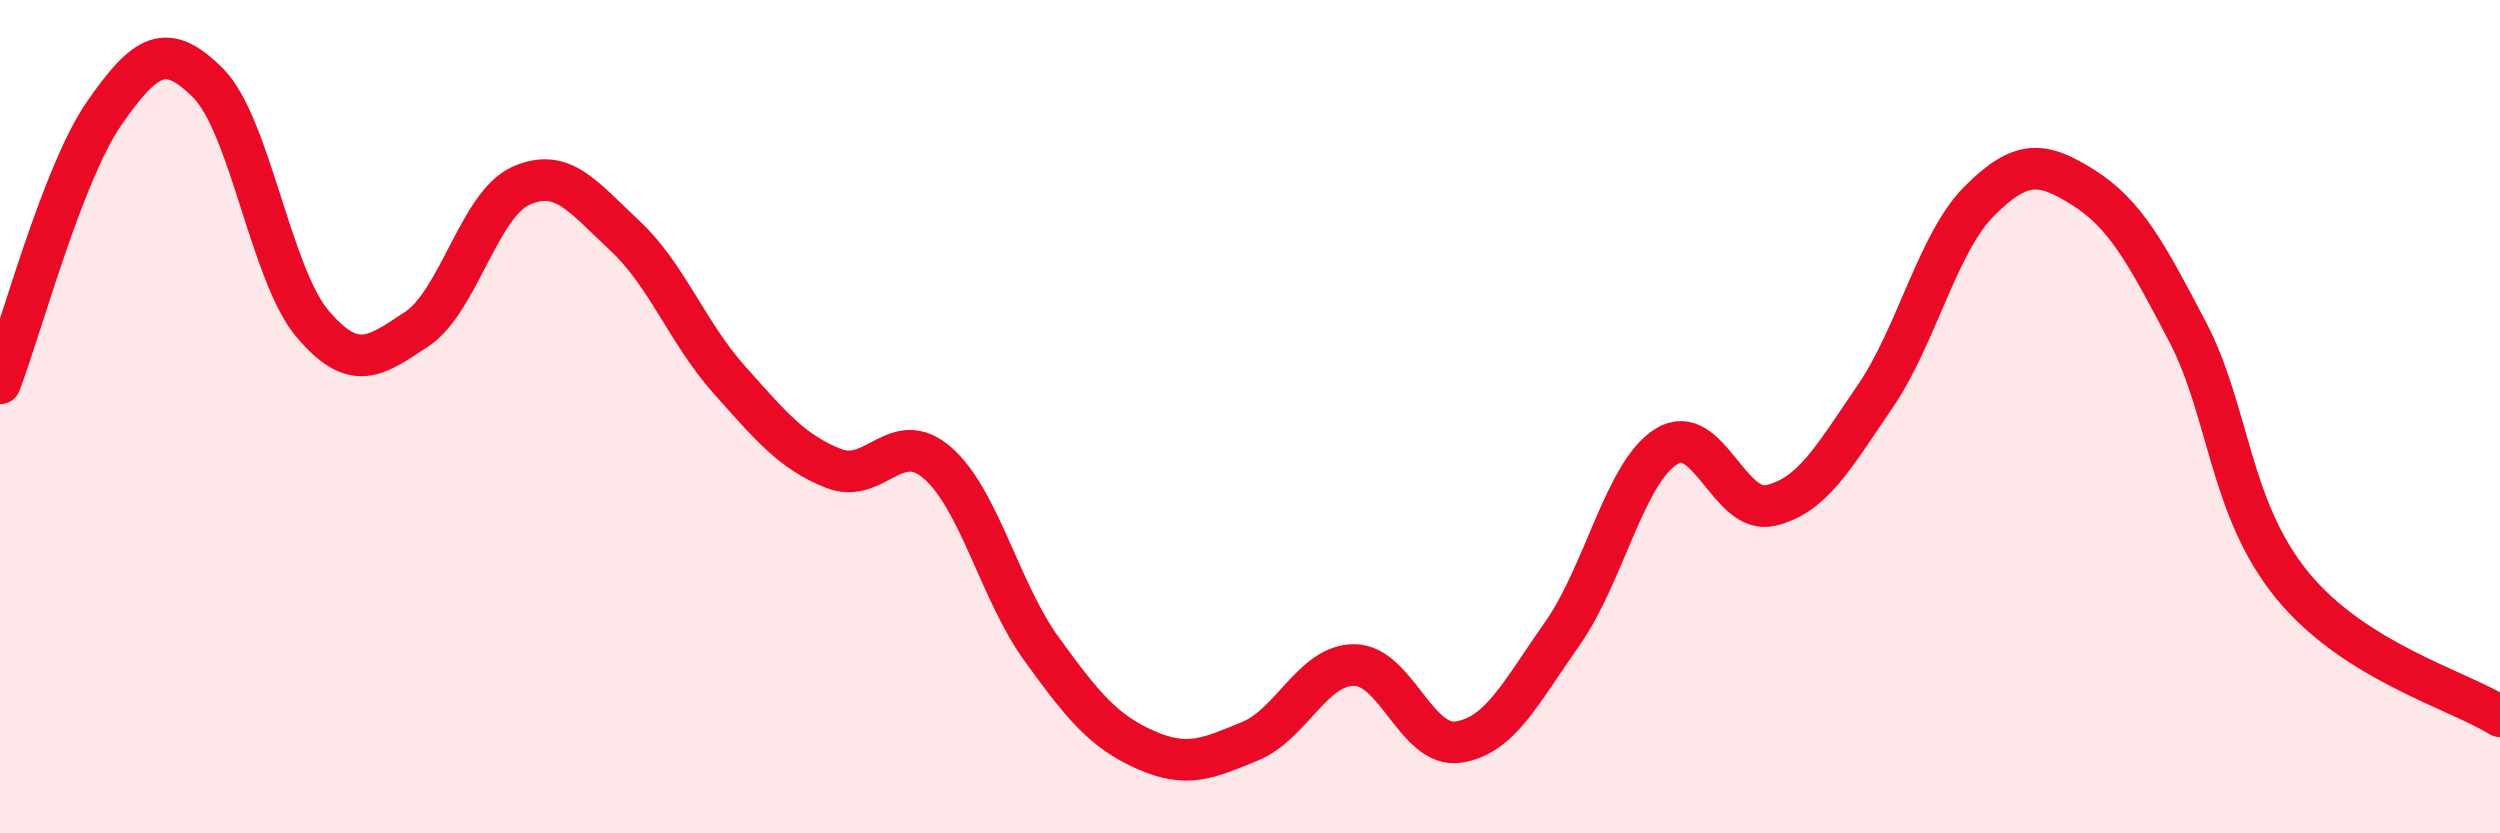
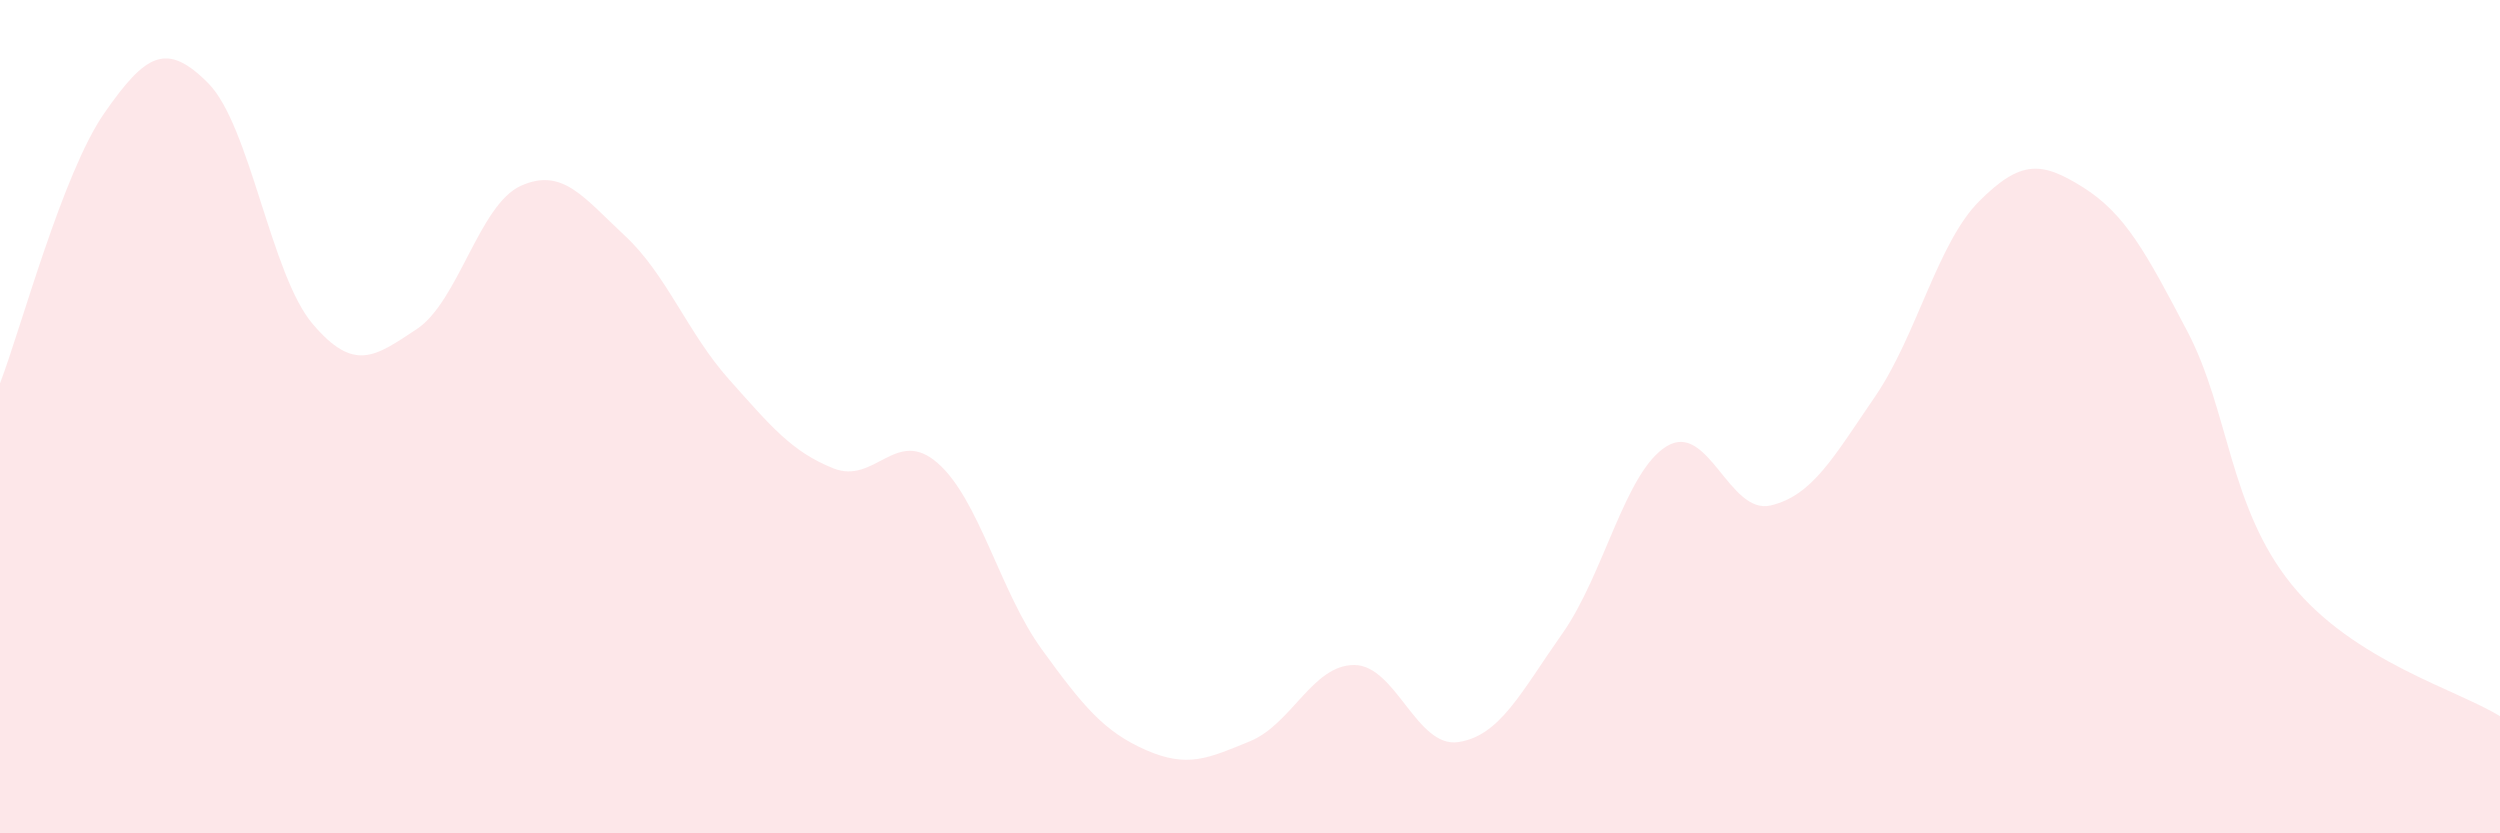
<svg xmlns="http://www.w3.org/2000/svg" width="60" height="20" viewBox="0 0 60 20">
  <path d="M 0,9.2 C 0.5,7.9 1.5,4.16 2.5,2.72 C 3.5,1.28 4,0.99 5,2 C 6,3.01 6.5,6.59 7.5,7.77 C 8.5,8.95 9,8.56 10,7.9 C 11,7.24 11.5,4.91 12.5,4.46 C 13.5,4.01 14,4.73 15,5.66 C 16,6.59 16.5,7.99 17.5,9.11 C 18.5,10.23 19,10.84 20,11.24 C 21,11.64 21.5,10.24 22.5,11.11 C 23.5,11.98 24,14.2 25,15.58 C 26,16.96 26.5,17.56 27.5,18 C 28.5,18.44 29,18.2 30,17.79 C 31,17.38 31.5,15.96 32.5,15.96 C 33.5,15.96 34,17.96 35,17.81 C 36,17.66 36.5,16.62 37.5,15.2 C 38.5,13.78 39,11.32 40,10.71 C 41,10.1 41.5,12.37 42.5,12.13 C 43.5,11.89 44,10.98 45,9.52 C 46,8.06 46.5,5.83 47.5,4.83 C 48.5,3.83 49,3.87 50,4.5 C 51,5.13 51.5,6.05 52.5,7.96 C 53.5,9.87 53.5,12.18 55,14.03 C 56.5,15.88 59,16.56 60,17.19L60 20L0 20Z" fill="#EB0A25" opacity="0.1" stroke-linecap="round" stroke-linejoin="round" />
-   <path d="M 0,9.2 C 0.5,7.9 1.5,4.16 2.5,2.72 C 3.5,1.28 4,0.99 5,2 C 6,3.01 6.5,6.59 7.5,7.77 C 8.5,8.95 9,8.56 10,7.9 C 11,7.24 11.5,4.91 12.5,4.46 C 13.5,4.01 14,4.73 15,5.66 C 16,6.59 16.5,7.99 17.5,9.11 C 18.5,10.23 19,10.84 20,11.24 C 21,11.64 21.5,10.24 22.5,11.11 C 23.5,11.98 24,14.2 25,15.58 C 26,16.96 26.5,17.56 27.5,18 C 28.5,18.44 29,18.2 30,17.79 C 31,17.38 31.5,15.96 32.5,15.96 C 33.5,15.96 34,17.96 35,17.81 C 36,17.66 36.5,16.62 37.5,15.2 C 38.5,13.78 39,11.32 40,10.71 C 41,10.1 41.5,12.37 42.5,12.13 C 43.5,11.89 44,10.98 45,9.52 C 46,8.06 46.5,5.83 47.5,4.83 C 48.5,3.83 49,3.87 50,4.5 C 51,5.13 51.5,6.05 52.5,7.96 C 53.5,9.87 53.5,12.18 55,14.03 C 56.5,15.88 59,16.56 60,17.19" stroke="#EB0A25" stroke-width="1" fill="none" stroke-linecap="round" stroke-linejoin="round" />
</svg>